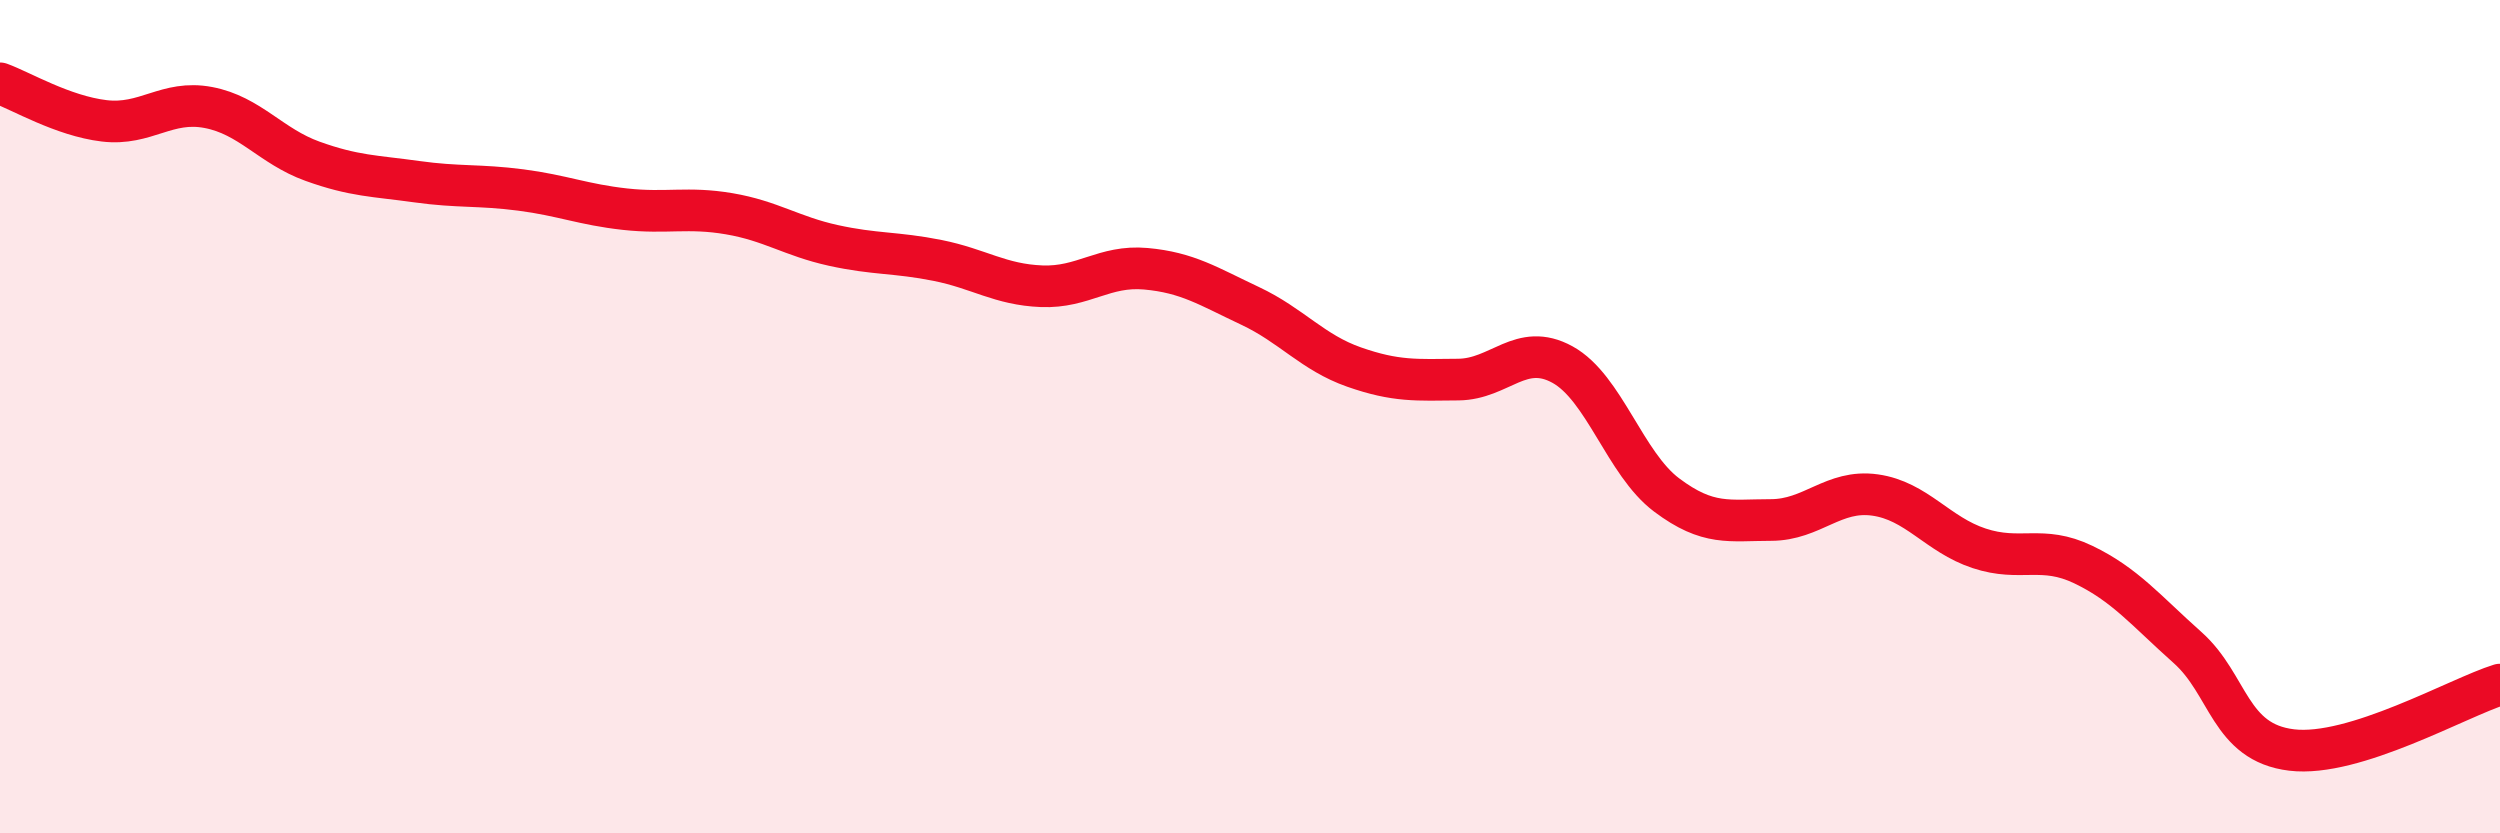
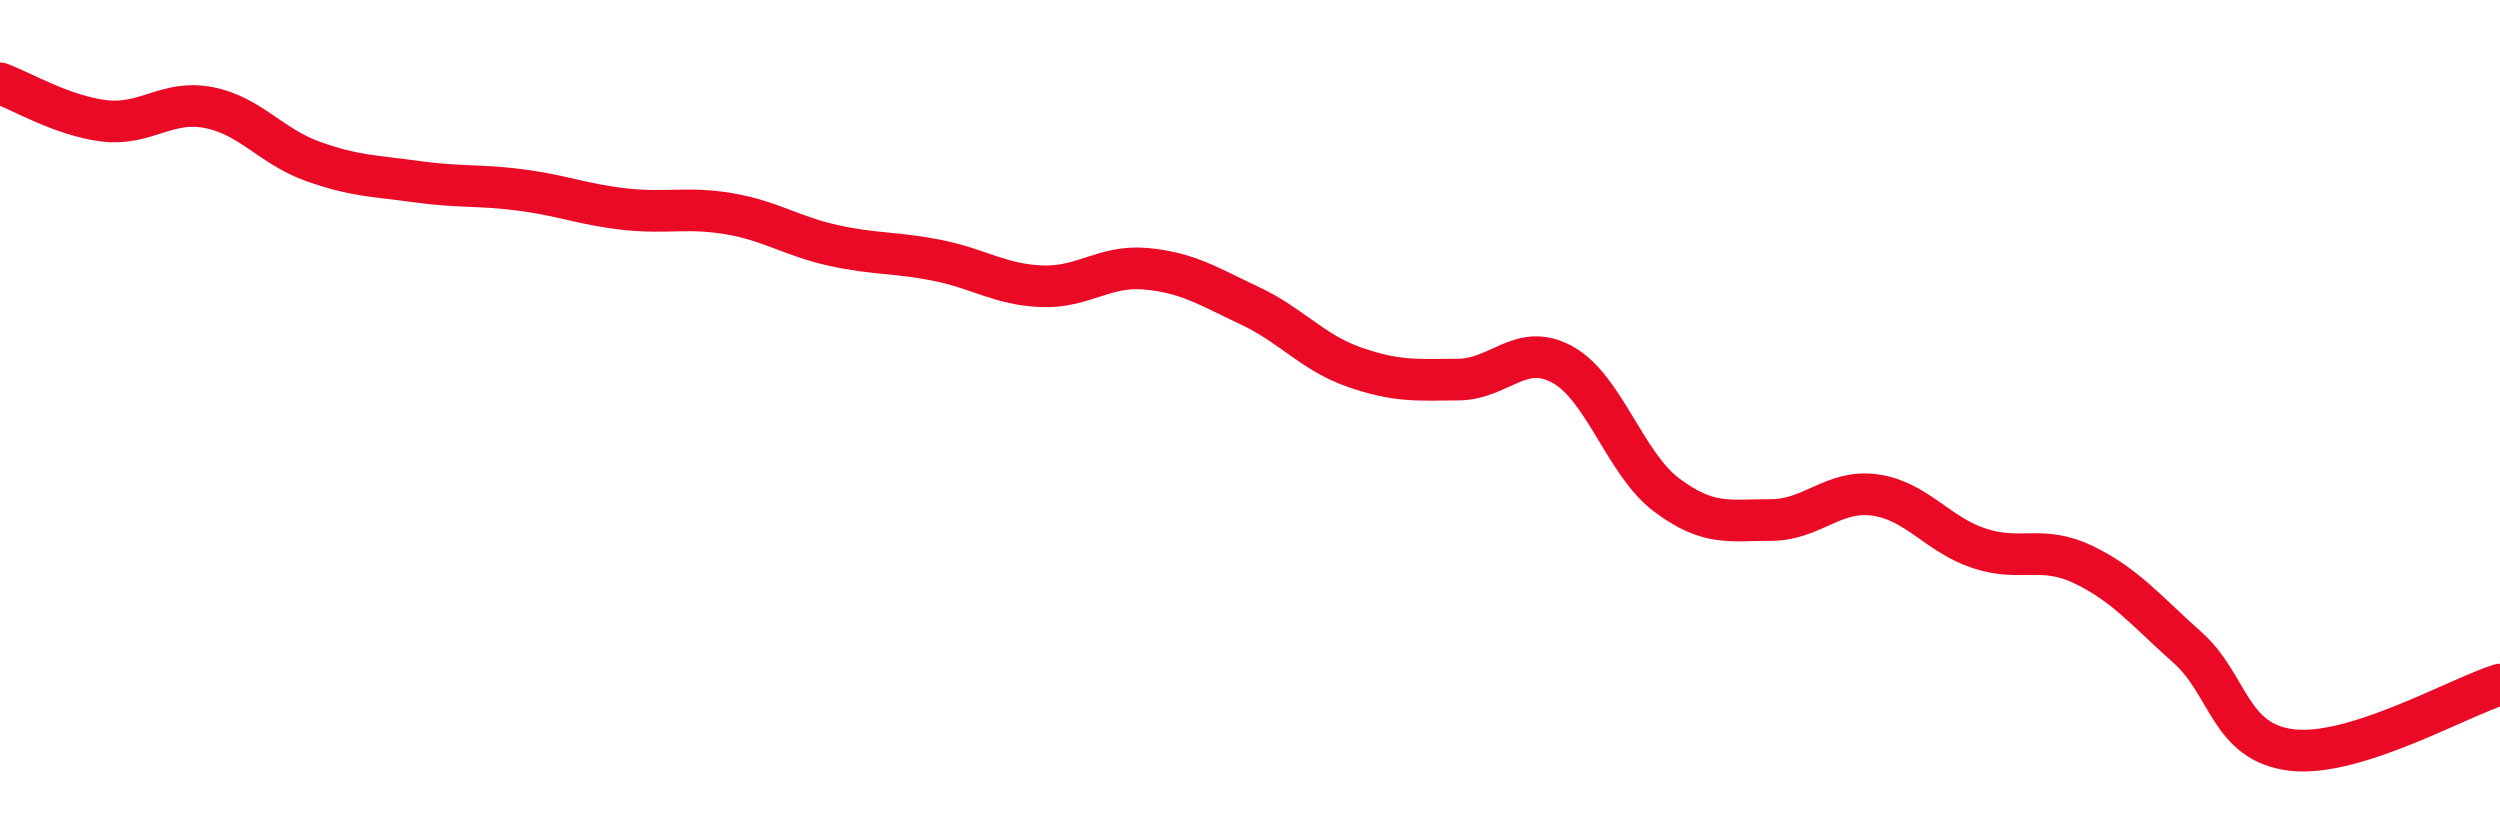
<svg xmlns="http://www.w3.org/2000/svg" width="60" height="20" viewBox="0 0 60 20">
-   <path d="M 0,2 C 0.5,2.18 1.5,2.78 2.5,2.9 C 3.5,3.02 4,2.39 5,2.58 C 6,2.77 6.5,3.51 7.5,3.87 C 8.5,4.23 9,4.22 10,4.36 C 11,4.5 11.5,4.43 12.5,4.56 C 13.5,4.69 14,4.91 15,5.02 C 16,5.13 16.5,4.96 17.5,5.13 C 18.5,5.3 19,5.67 20,5.89 C 21,6.11 21.5,6.05 22.5,6.25 C 23.5,6.45 24,6.83 25,6.87 C 26,6.91 26.5,6.36 27.5,6.45 C 28.5,6.54 29,6.87 30,7.34 C 31,7.81 31.5,8.46 32.5,8.81 C 33.5,9.16 34,9.12 35,9.11 C 36,9.1 36.5,8.2 37.5,8.75 C 38.5,9.3 39,11.13 40,11.88 C 41,12.63 41.5,12.48 42.5,12.48 C 43.5,12.48 44,11.74 45,11.88 C 46,12.02 46.5,12.83 47.5,13.16 C 48.5,13.49 49,13.07 50,13.55 C 51,14.03 51.5,14.65 52.5,15.54 C 53.5,16.43 53.5,17.82 55,18 C 56.5,18.18 59,16.74 60,16.43L60 20L0 20Z" fill="#EB0A25" opacity="0.1" stroke-linecap="round" stroke-linejoin="round" />
  <path d="M 0,2 C 0.5,2.18 1.5,2.78 2.5,2.9 C 3.5,3.02 4,2.39 5,2.58 C 6,2.77 6.5,3.51 7.5,3.87 C 8.5,4.23 9,4.22 10,4.36 C 11,4.5 11.5,4.43 12.5,4.56 C 13.5,4.69 14,4.91 15,5.02 C 16,5.13 16.5,4.96 17.5,5.13 C 18.5,5.3 19,5.67 20,5.89 C 21,6.11 21.5,6.05 22.5,6.25 C 23.5,6.45 24,6.83 25,6.87 C 26,6.91 26.5,6.36 27.5,6.45 C 28.5,6.54 29,6.87 30,7.34 C 31,7.81 31.5,8.46 32.5,8.81 C 33.5,9.16 34,9.12 35,9.11 C 36,9.1 36.5,8.2 37.5,8.75 C 38.5,9.3 39,11.13 40,11.88 C 41,12.63 41.5,12.48 42.5,12.48 C 43.5,12.48 44,11.74 45,11.88 C 46,12.02 46.5,12.83 47.5,13.16 C 48.5,13.49 49,13.07 50,13.55 C 51,14.03 51.5,14.65 52.5,15.54 C 53.5,16.43 53.5,17.82 55,18 C 56.5,18.18 59,16.74 60,16.43" stroke="#EB0A25" stroke-width="1" fill="none" stroke-linecap="round" stroke-linejoin="round" />
</svg>